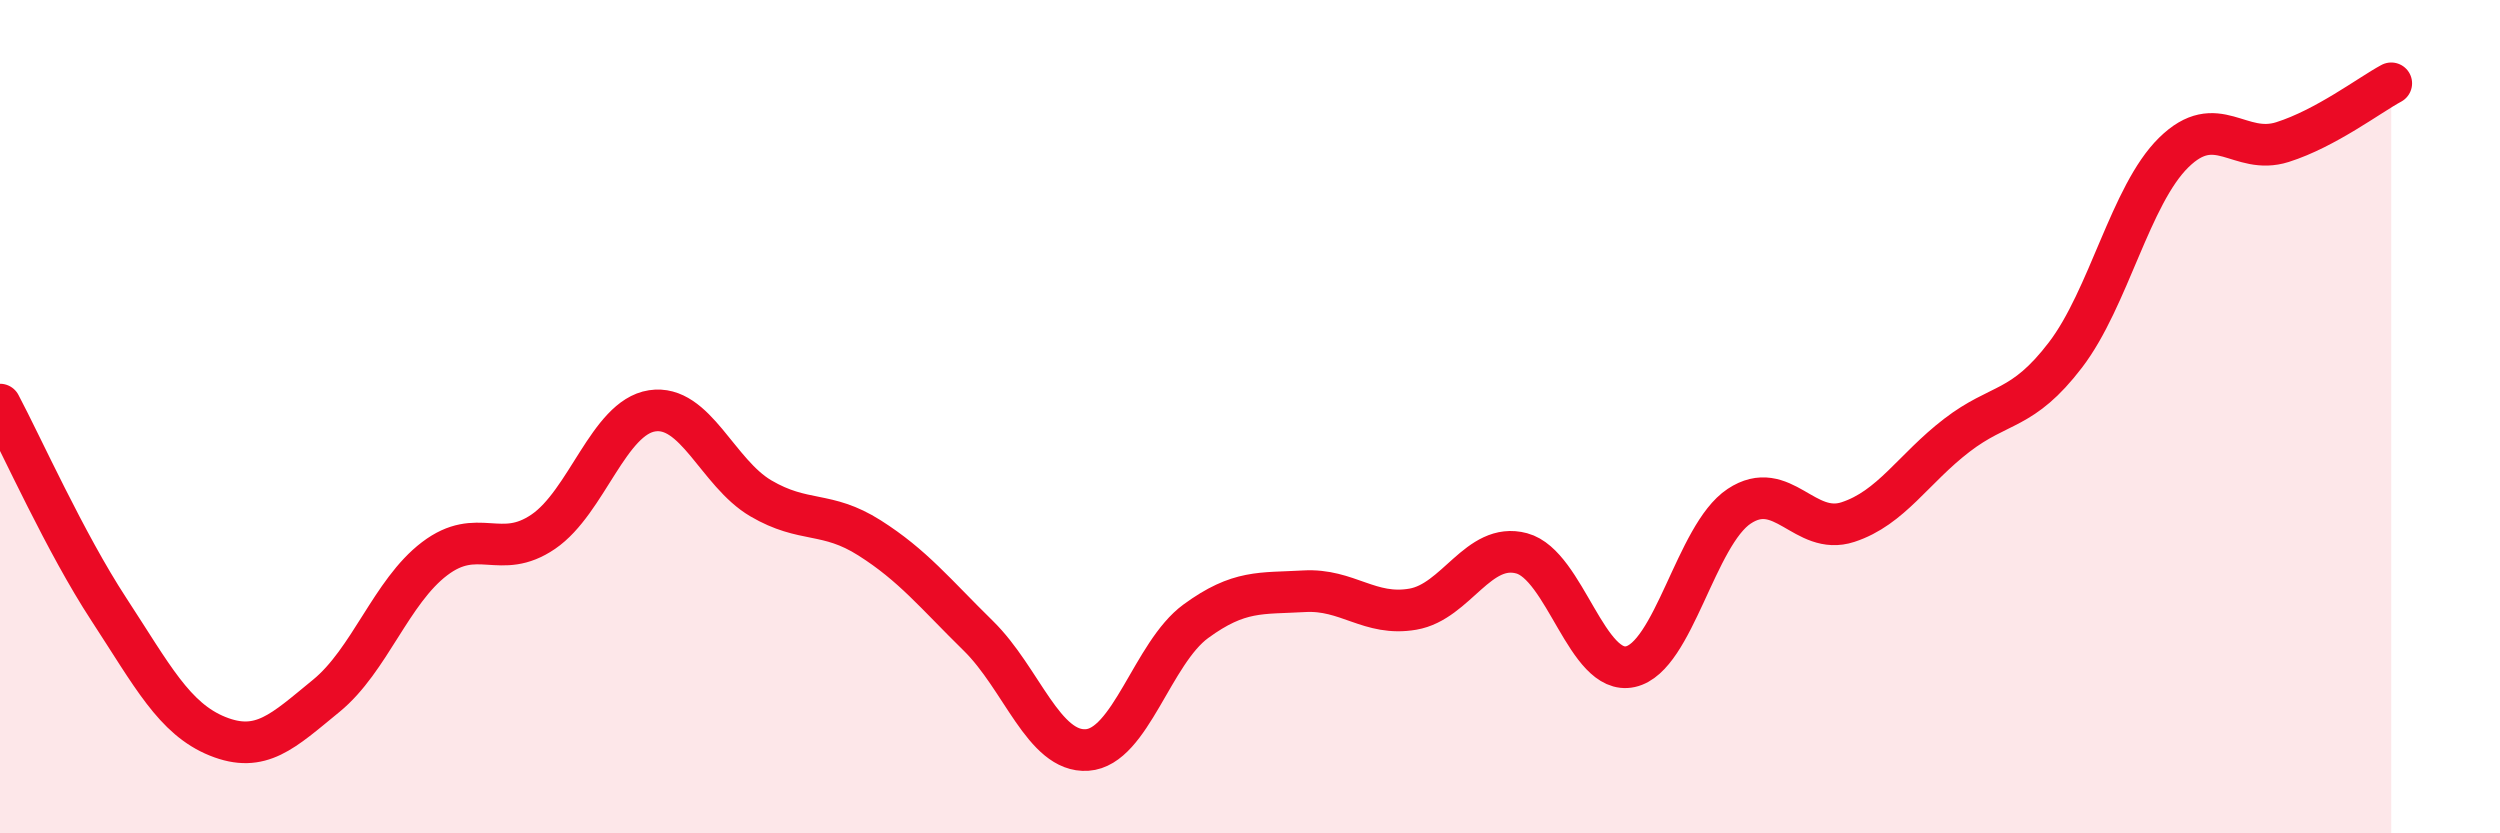
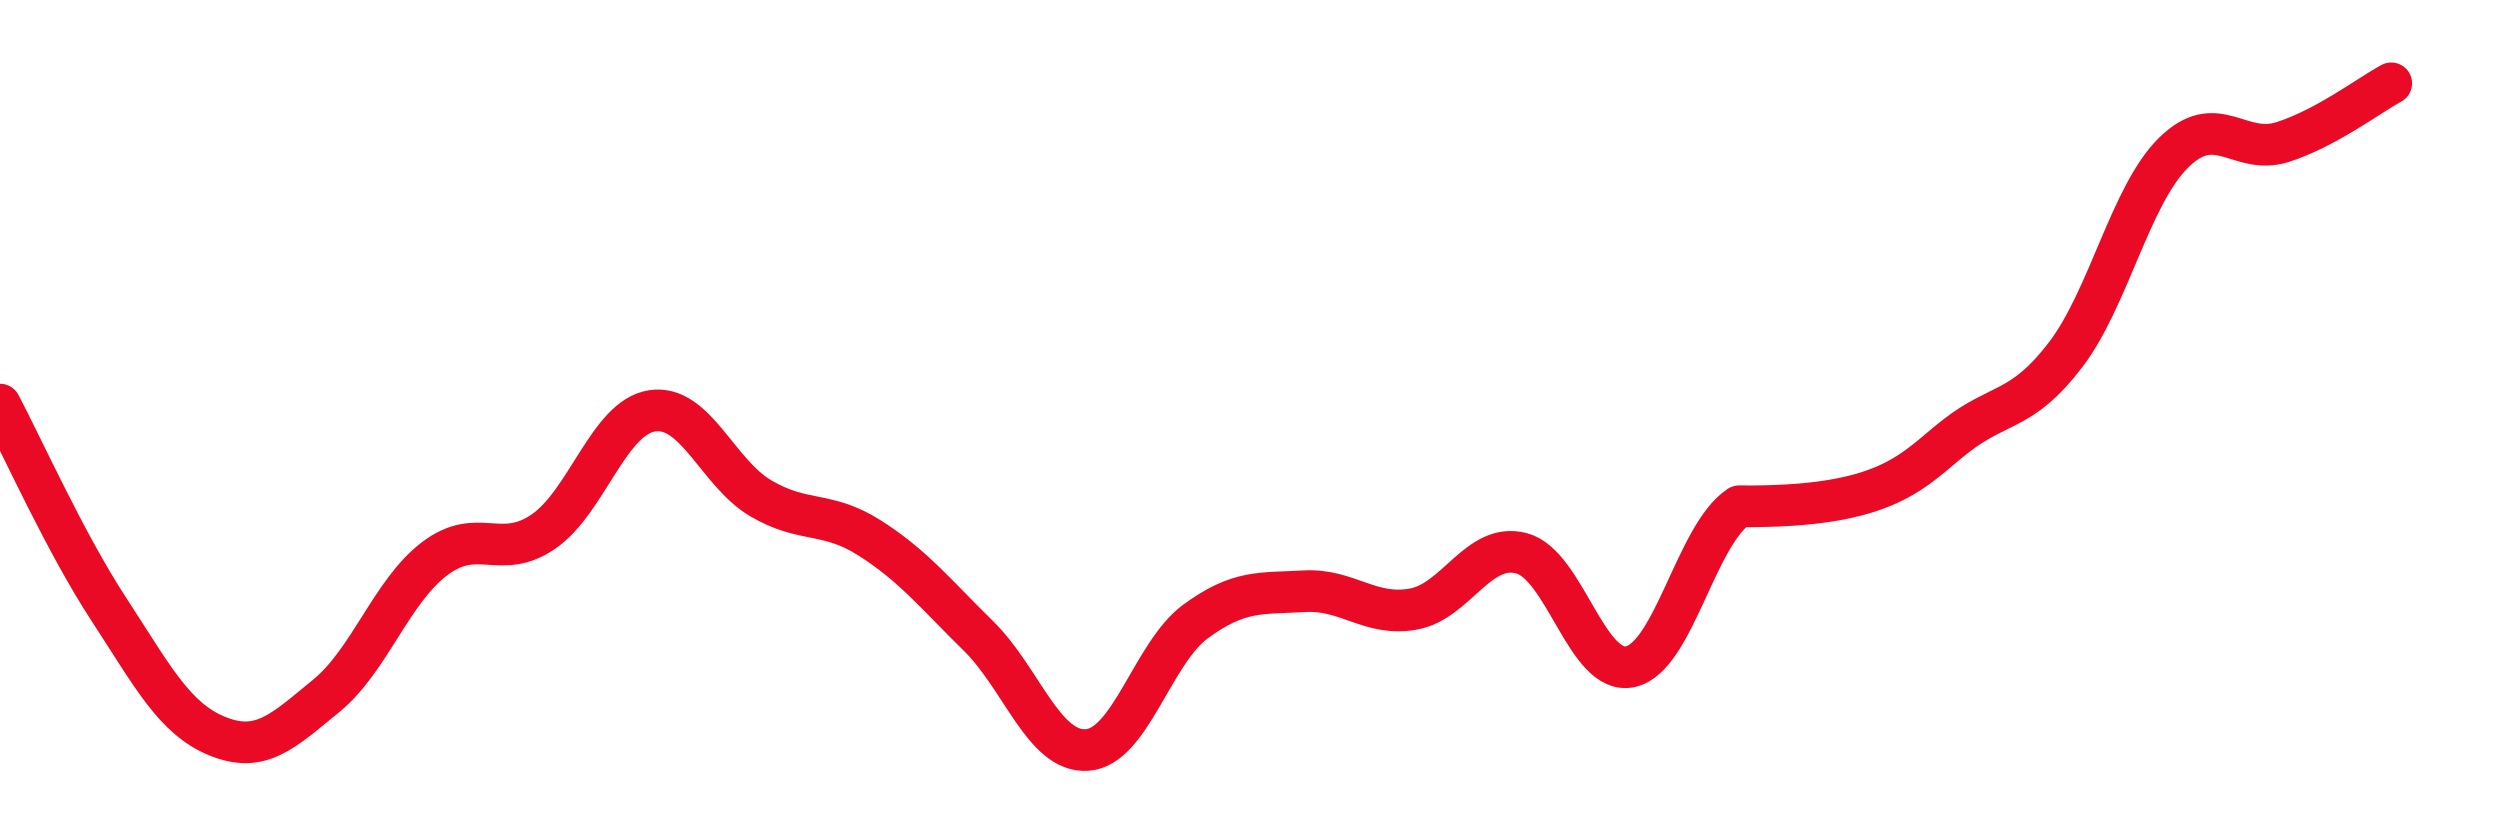
<svg xmlns="http://www.w3.org/2000/svg" width="60" height="20" viewBox="0 0 60 20">
-   <path d="M 0,9.71 C 0.52,10.69 1.57,13.03 2.61,14.62 C 3.65,16.21 4.18,17.25 5.22,17.67 C 6.26,18.09 6.79,17.55 7.83,16.7 C 8.87,15.85 9.39,14.2 10.43,13.41 C 11.47,12.62 12,13.47 13.04,12.76 C 14.08,12.05 14.61,10.02 15.65,9.86 C 16.69,9.7 17.22,11.35 18.26,11.96 C 19.3,12.57 19.83,12.25 20.87,12.91 C 21.91,13.57 22.44,14.24 23.48,15.26 C 24.52,16.28 25.05,18.07 26.09,18 C 27.13,17.93 27.66,15.67 28.7,14.91 C 29.74,14.15 30.26,14.25 31.3,14.19 C 32.34,14.13 32.87,14.8 33.91,14.62 C 34.95,14.44 35.48,13 36.52,13.28 C 37.56,13.56 38.09,16.23 39.13,16 C 40.17,15.77 40.7,12.84 41.74,12.15 C 42.78,11.46 43.31,12.87 44.35,12.53 C 45.39,12.19 45.92,11.25 46.96,10.45 C 48,9.65 48.53,9.88 49.57,8.52 C 50.61,7.16 51.13,4.68 52.17,3.66 C 53.21,2.64 53.74,3.74 54.78,3.41 C 55.82,3.08 56.87,2.28 57.39,2L57.39 20L0 20Z" fill="#EB0A25" opacity="0.1" stroke-linecap="round" stroke-linejoin="round" />
-   <path d="M 0,9.71 C 0.52,10.69 1.57,13.03 2.61,14.62 C 3.65,16.21 4.18,17.25 5.22,17.67 C 6.26,18.09 6.79,17.55 7.83,16.7 C 8.87,15.85 9.39,14.2 10.43,13.41 C 11.47,12.62 12,13.47 13.04,12.76 C 14.08,12.05 14.61,10.02 15.65,9.86 C 16.69,9.7 17.22,11.35 18.26,11.96 C 19.3,12.57 19.83,12.25 20.87,12.91 C 21.91,13.57 22.44,14.24 23.48,15.26 C 24.52,16.28 25.05,18.07 26.09,18 C 27.13,17.93 27.66,15.67 28.7,14.91 C 29.74,14.15 30.26,14.25 31.3,14.19 C 32.34,14.13 32.87,14.8 33.91,14.62 C 34.95,14.44 35.48,13 36.52,13.28 C 37.56,13.56 38.09,16.23 39.13,16 C 40.17,15.77 40.7,12.84 41.74,12.15 C 42.78,11.46 43.31,12.87 44.35,12.53 C 45.39,12.19 45.92,11.25 46.96,10.45 C 48,9.65 48.53,9.88 49.57,8.52 C 50.61,7.16 51.13,4.68 52.17,3.66 C 53.21,2.64 53.74,3.74 54.78,3.41 C 55.82,3.08 56.87,2.28 57.39,2" stroke="#EB0A25" stroke-width="1" fill="none" stroke-linecap="round" stroke-linejoin="round" />
+   <path d="M 0,9.71 C 0.52,10.69 1.57,13.03 2.61,14.62 C 3.65,16.21 4.18,17.25 5.22,17.67 C 6.26,18.09 6.79,17.55 7.83,16.7 C 8.87,15.85 9.39,14.2 10.43,13.41 C 11.47,12.62 12,13.47 13.04,12.76 C 14.08,12.05 14.61,10.02 15.65,9.86 C 16.69,9.7 17.22,11.35 18.26,11.96 C 19.3,12.57 19.83,12.25 20.87,12.91 C 21.91,13.57 22.44,14.24 23.48,15.26 C 24.52,16.28 25.05,18.07 26.09,18 C 27.13,17.93 27.66,15.67 28.7,14.91 C 29.74,14.15 30.26,14.25 31.3,14.19 C 32.34,14.13 32.87,14.8 33.91,14.62 C 34.95,14.44 35.48,13 36.52,13.28 C 37.56,13.56 38.09,16.23 39.13,16 C 40.17,15.77 40.7,12.84 41.74,12.15 C 45.39,12.19 45.92,11.25 46.96,10.45 C 48,9.65 48.53,9.88 49.57,8.52 C 50.61,7.16 51.13,4.68 52.17,3.66 C 53.21,2.64 53.74,3.74 54.78,3.41 C 55.82,3.08 56.87,2.28 57.39,2" stroke="#EB0A25" stroke-width="1" fill="none" stroke-linecap="round" stroke-linejoin="round" />
</svg>